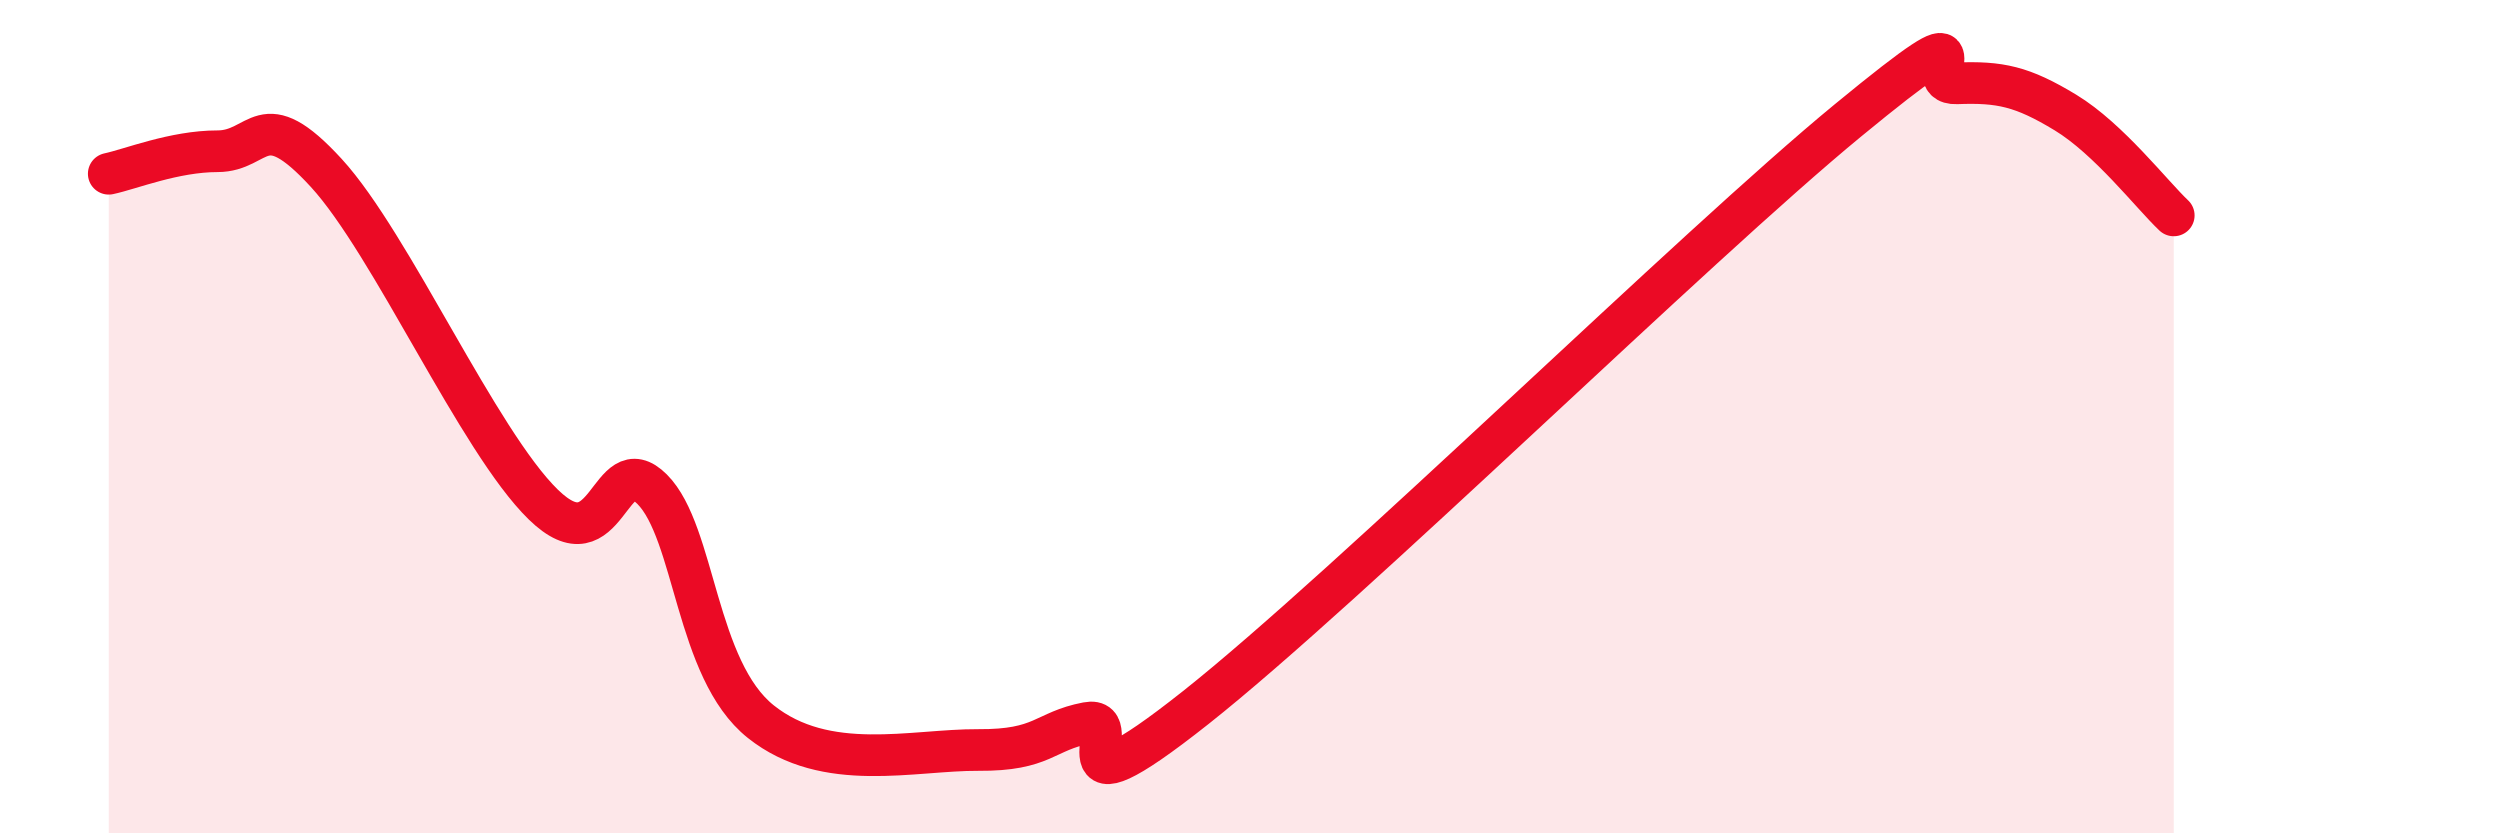
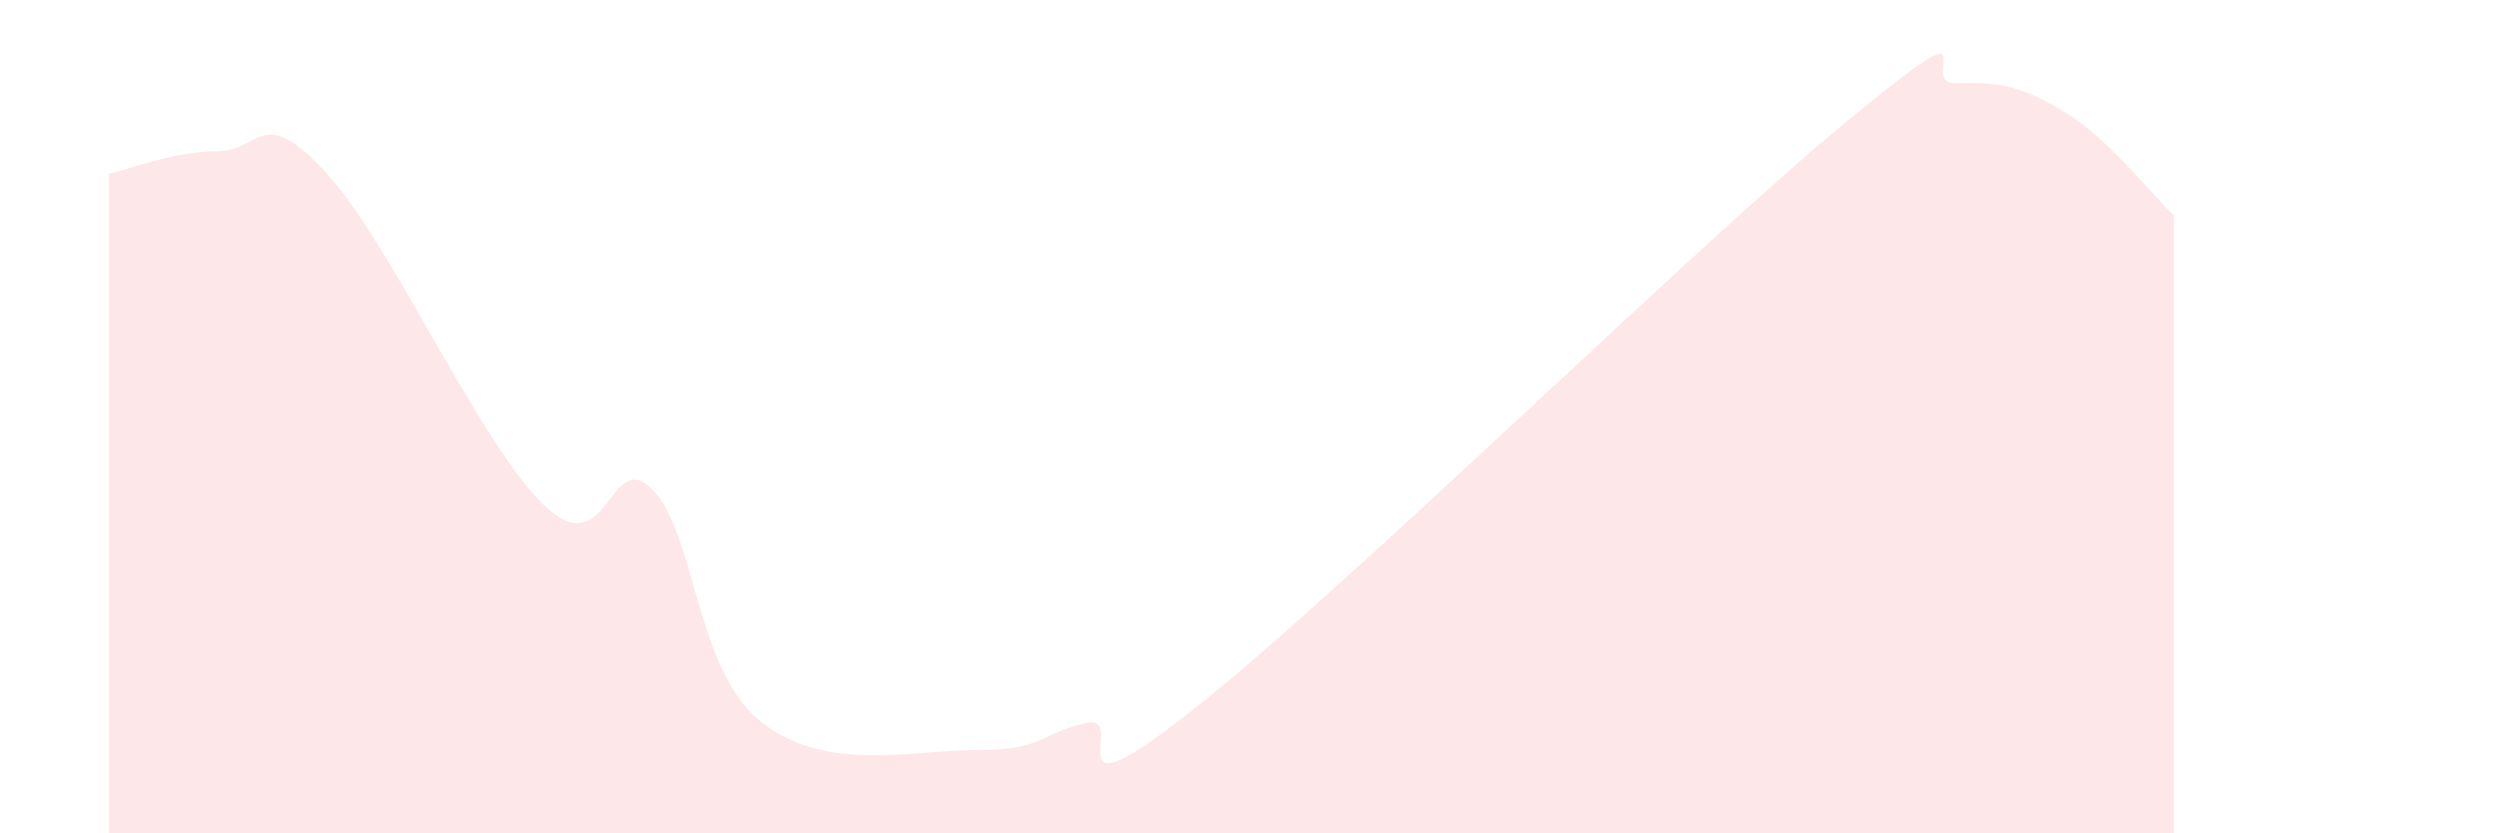
<svg xmlns="http://www.w3.org/2000/svg" width="60" height="20" viewBox="0 0 60 20">
  <path d="M 2.61,4.17 C 3.13,4.06 4.18,3.63 5.22,3.63 C 6.26,3.63 6.27,2.45 7.83,4.15 C 9.39,5.85 11.48,10.59 13.04,12.11 C 14.6,13.63 14.61,10.7 15.65,11.74 C 16.69,12.78 16.69,16.07 18.26,17.32 C 19.83,18.57 21.91,17.99 23.48,18 C 25.05,18.01 25.05,17.55 26.09,17.35 C 27.13,17.15 25.05,19.87 28.7,16.98 C 32.35,14.09 40.7,5.89 44.35,2.89 C 48,-0.11 45.92,2.04 46.96,2 C 48,1.96 48.53,2.07 49.57,2.7 C 50.61,3.33 51.65,4.68 52.17,5.17L52.17 20L2.61 20Z" fill="#EB0A25" opacity="0.1" stroke-linecap="round" stroke-linejoin="round" />
-   <path d="M 2.61,4.17 C 3.13,4.06 4.18,3.63 5.22,3.63 C 6.26,3.63 6.27,2.45 7.83,4.15 C 9.39,5.85 11.48,10.59 13.04,12.11 C 14.6,13.63 14.61,10.7 15.65,11.74 C 16.69,12.78 16.69,16.07 18.26,17.32 C 19.83,18.57 21.91,17.99 23.48,18 C 25.05,18.01 25.05,17.55 26.09,17.35 C 27.13,17.15 25.05,19.87 28.7,16.98 C 32.35,14.09 40.7,5.89 44.35,2.89 C 48,-0.11 45.92,2.04 46.96,2 C 48,1.96 48.53,2.07 49.57,2.7 C 50.61,3.33 51.65,4.68 52.17,5.17" stroke="#EB0A25" stroke-width="1" fill="none" stroke-linecap="round" stroke-linejoin="round" />
</svg>